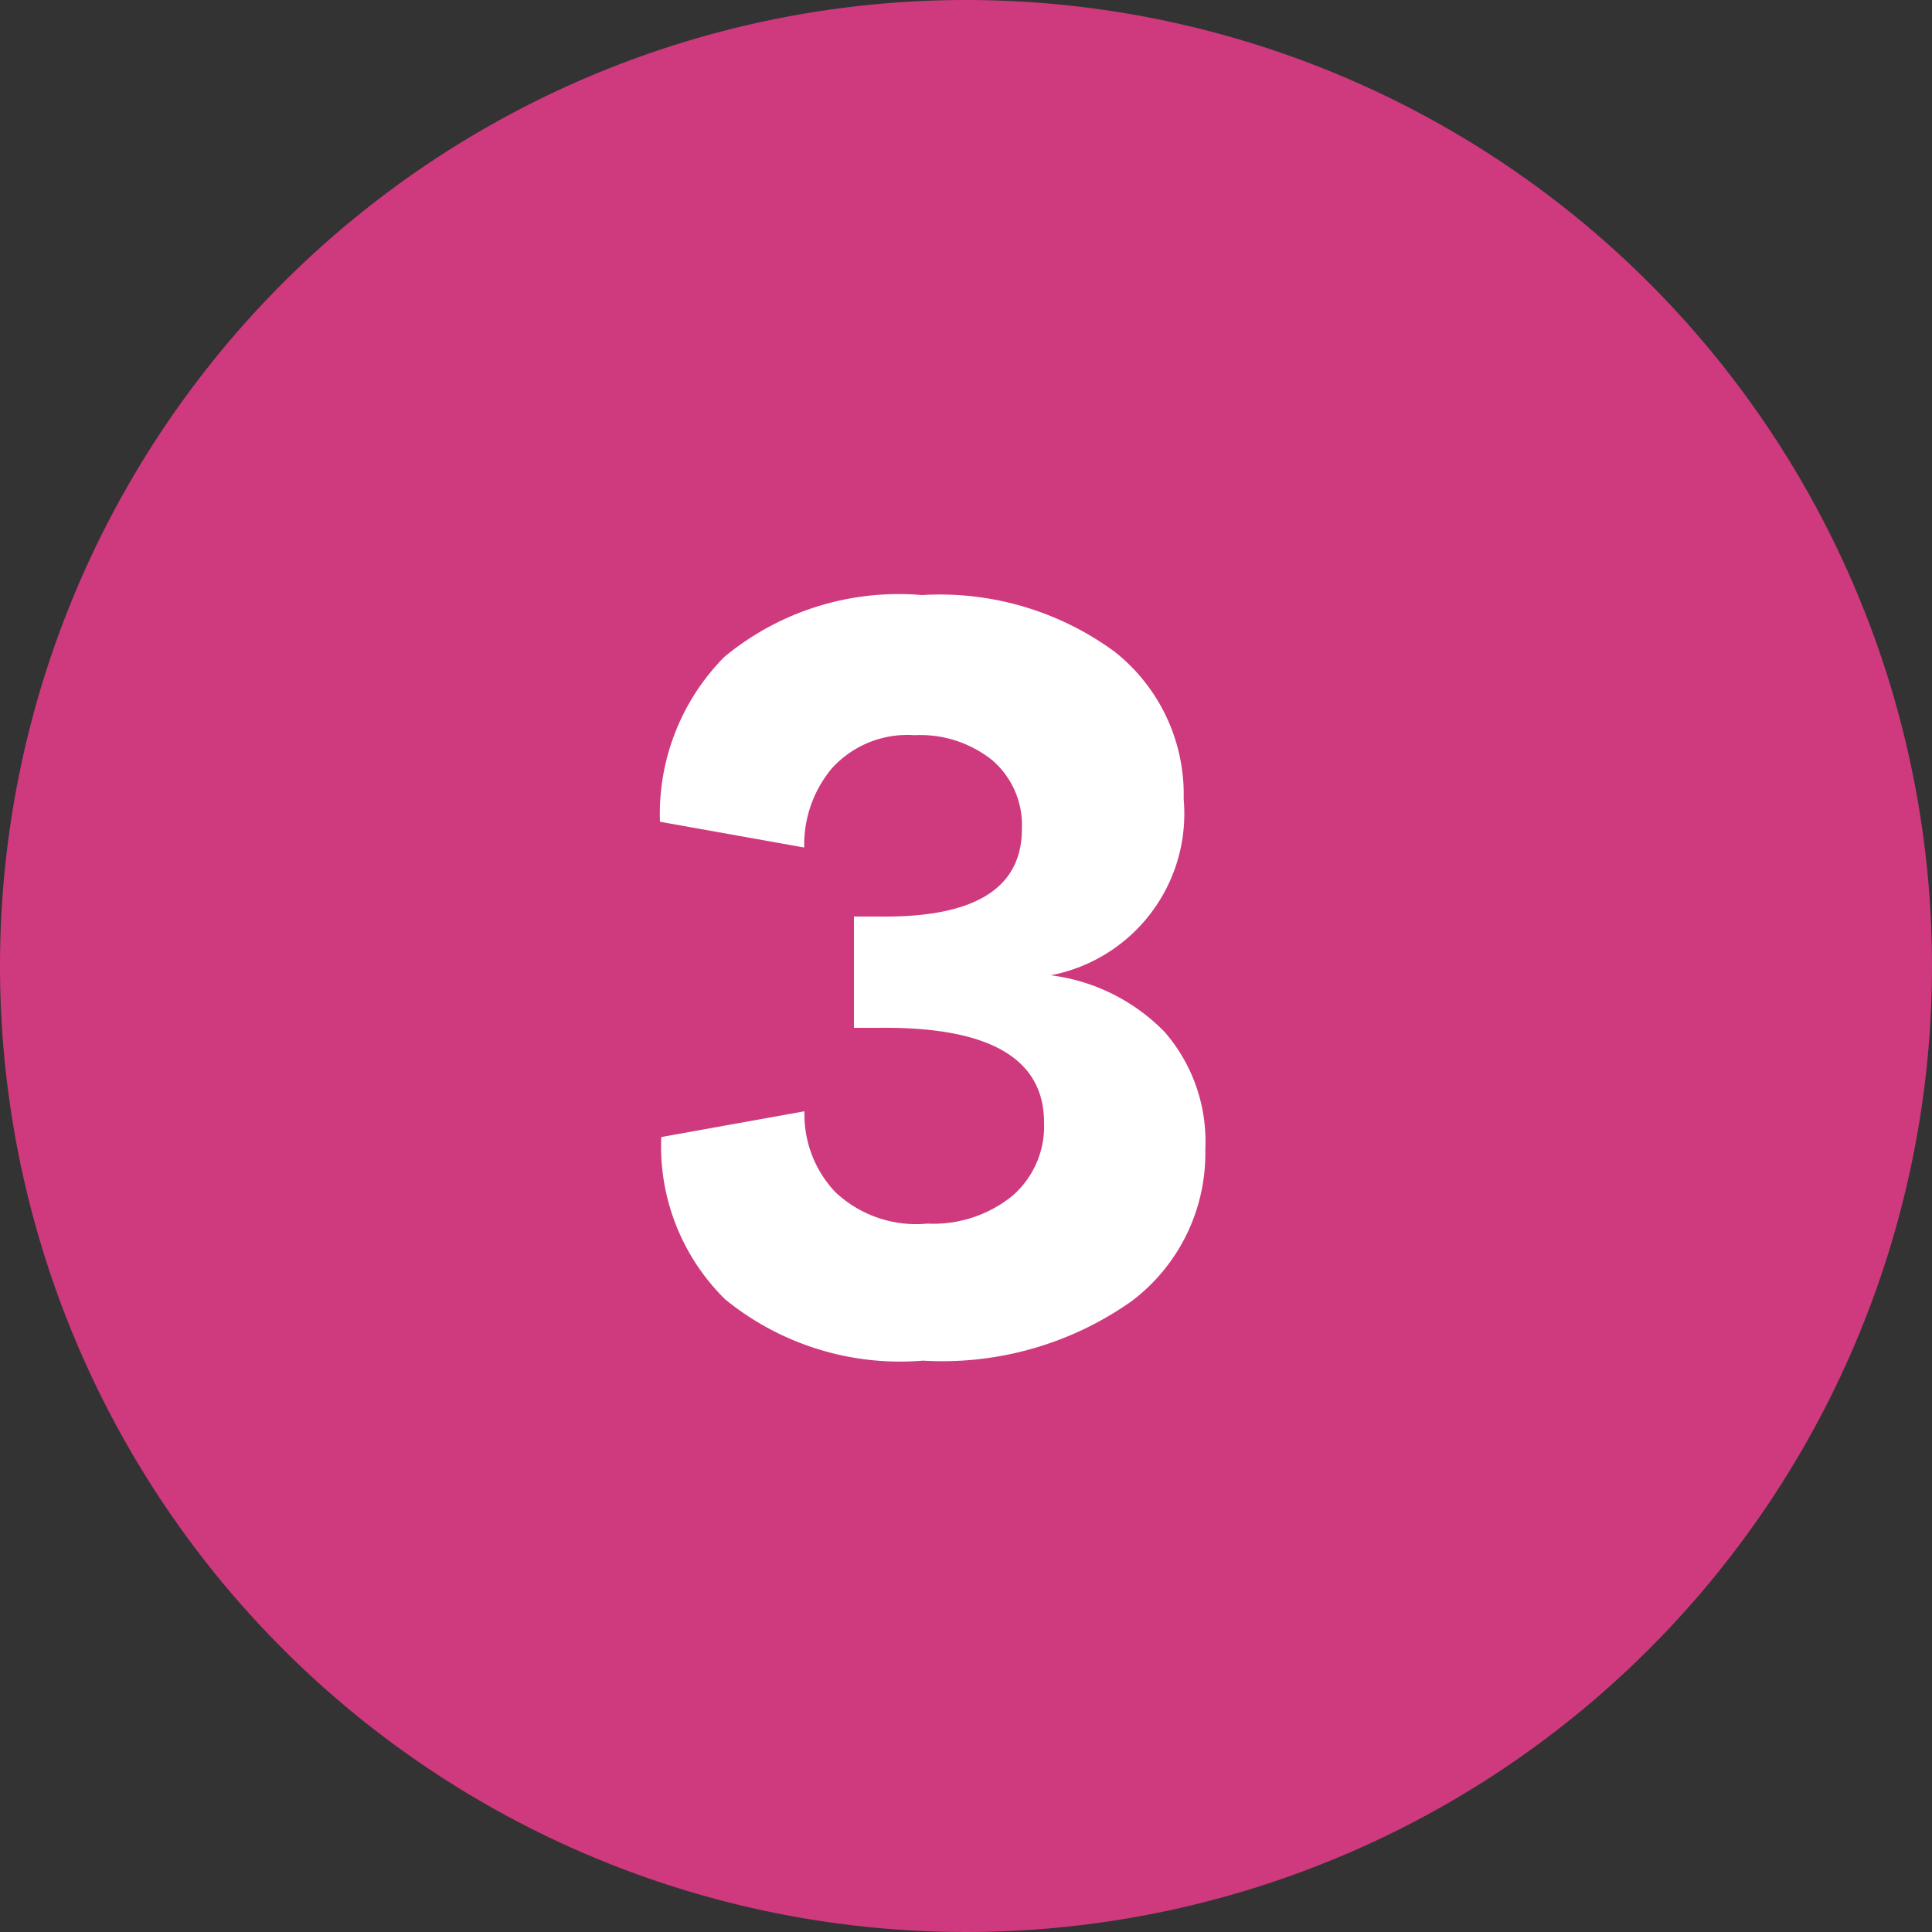
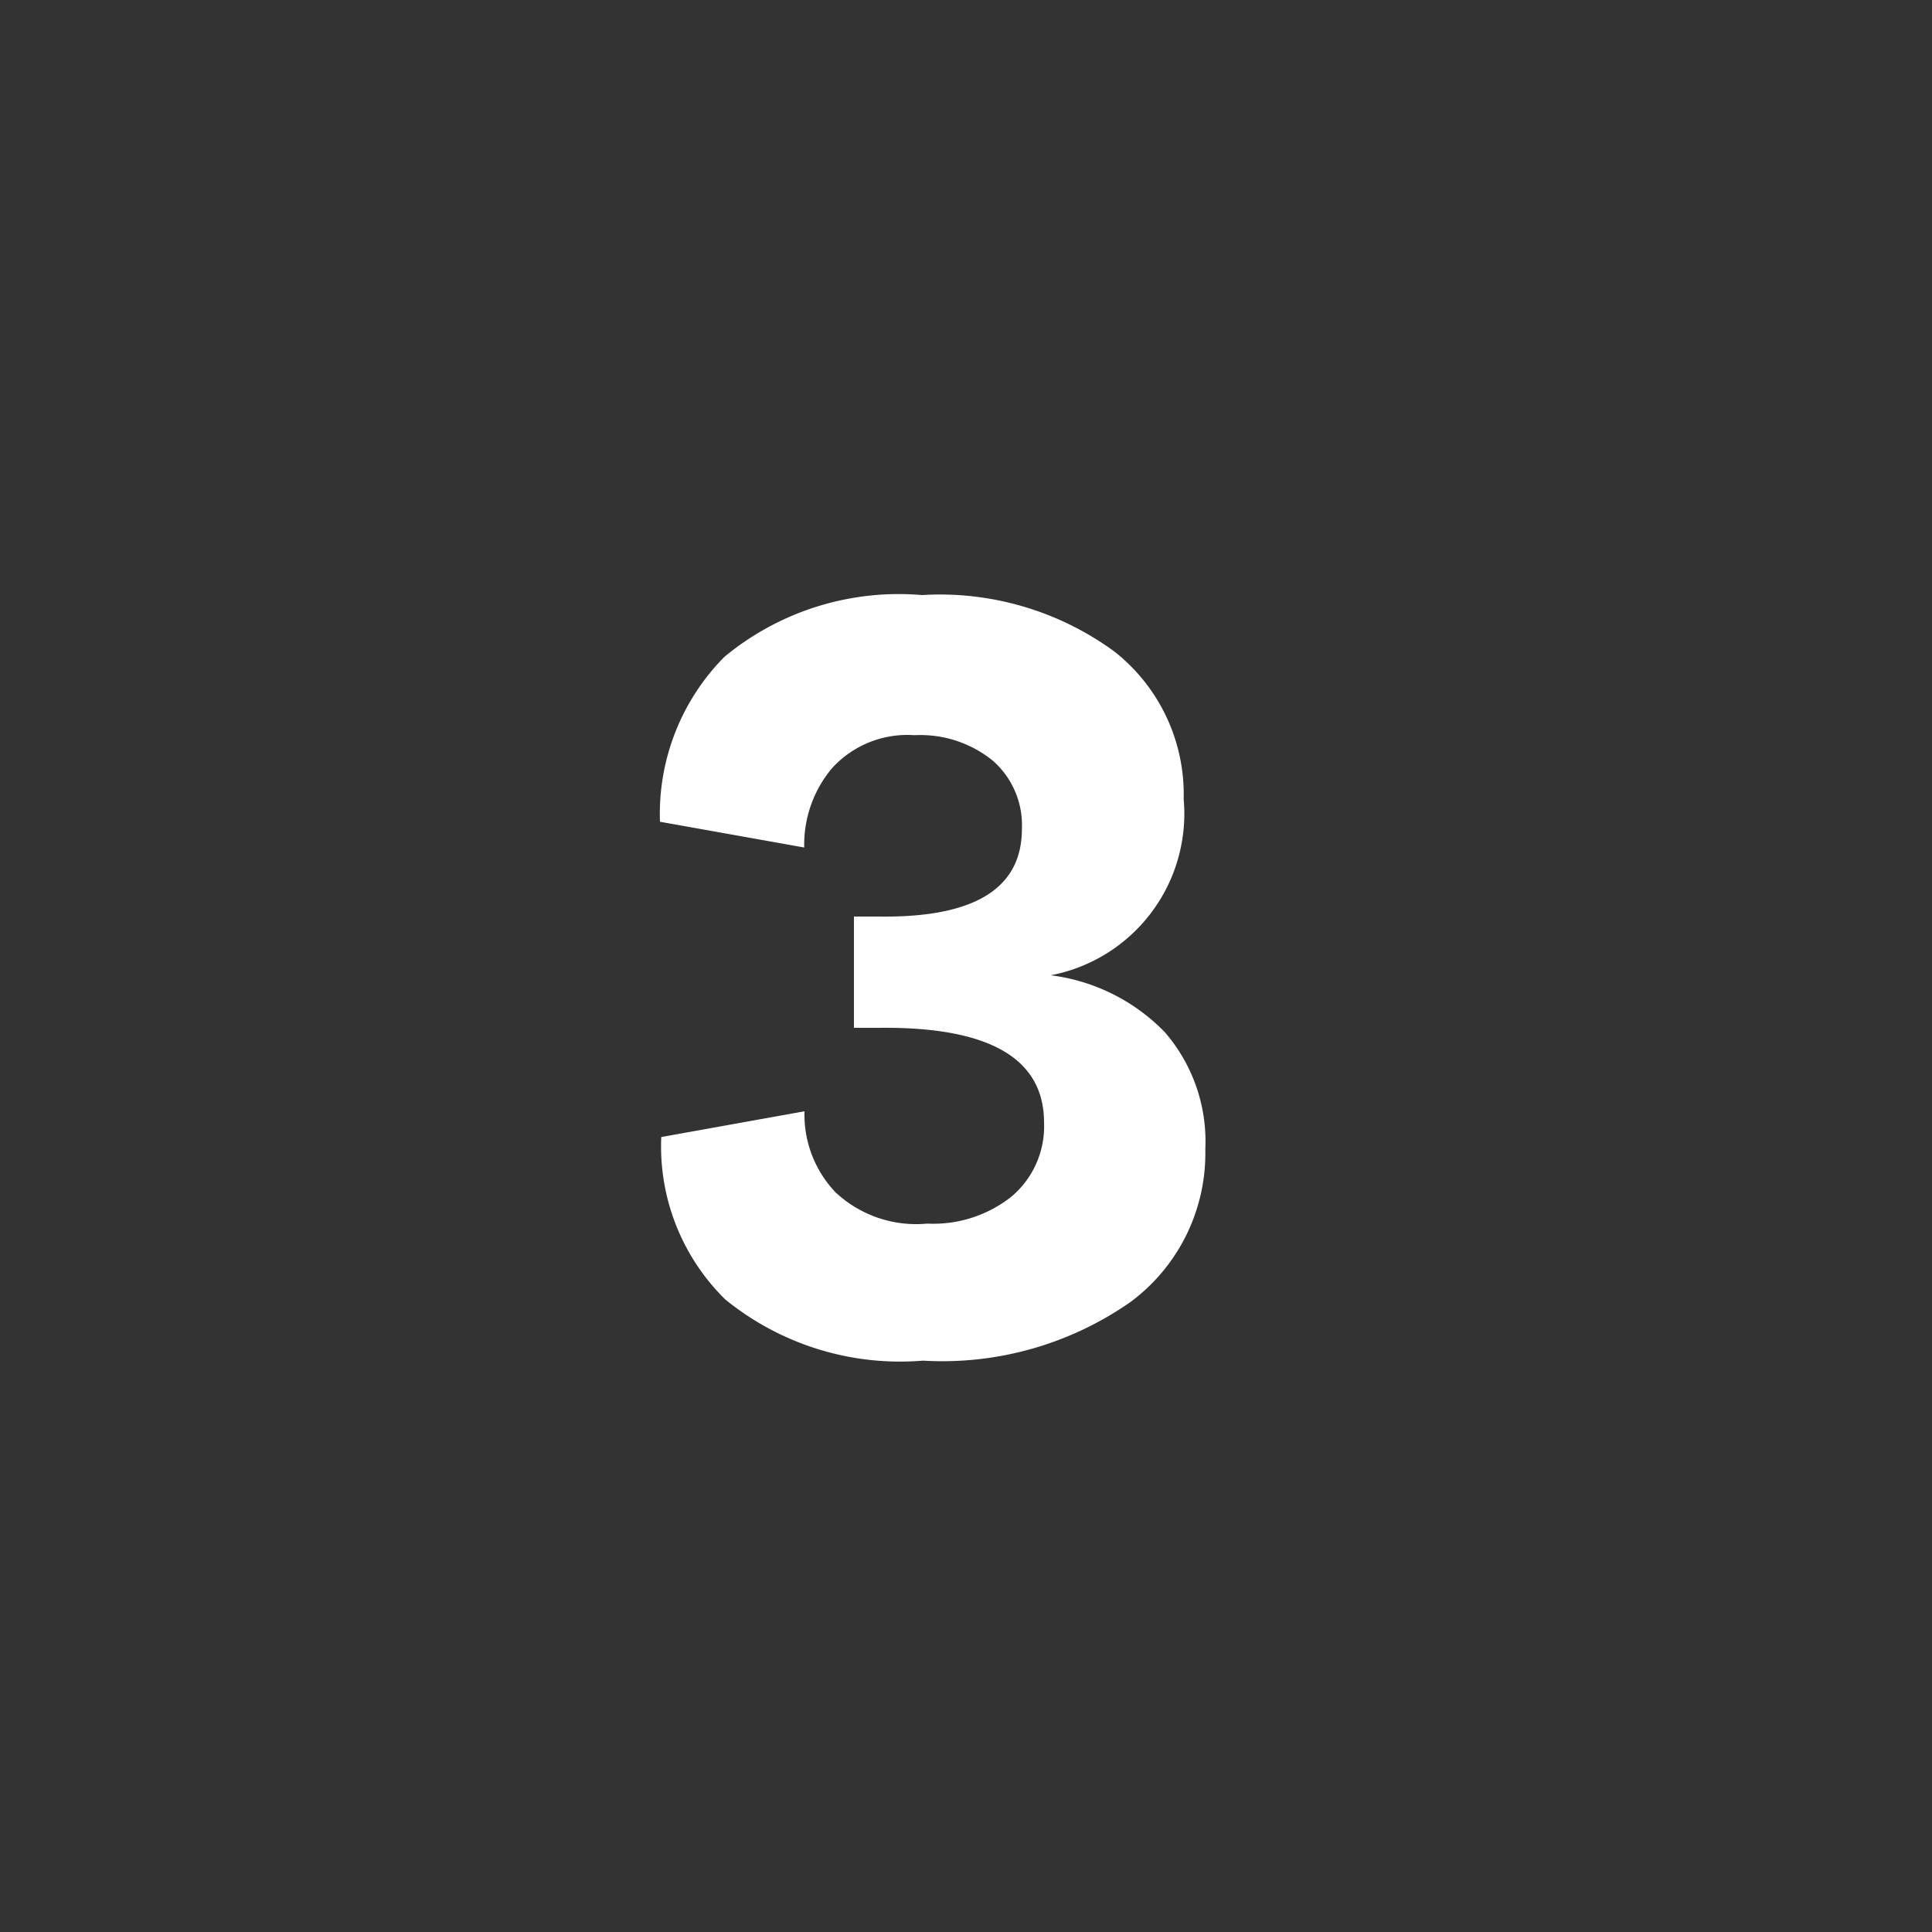
<svg xmlns="http://www.w3.org/2000/svg" width="30" height="30" viewBox="0 0 30 30">
  <rect x="0" y="0" width="30" height="30" fill="#333333" stroke="none" />
  <g id="icon_my_page_3" transform="translate(-3 -3)">
-     <path id="Path_1798" data-name="Path 1798" d="M15,0A15,15,0,1,1,0,15,15,15,0,0,1,15,0" transform="translate(3 3)" fill="#ce3a7d" />
    <path id="Path_2098" data-name="Path 2098" d="M17.4,10a1.95,1.95,0,0,0,1.312-.424,1.428,1.428,0,0,0,.5-1.144q0-1.5-2.56-1.472H16.26V5.232h.384q2.224.032,2.224-1.36a1.33,1.33,0,0,0-.456-1.064A1.789,1.789,0,0,0,17.2,2.416a1.581,1.581,0,0,0-1.28.512,1.847,1.847,0,0,0-.432,1.232l-2.24-.4a3.465,3.465,0,0,1,1-2.56A4.246,4.246,0,0,1,17.316.24a4.589,4.589,0,0,1,2.992.88A2.821,2.821,0,0,1,21.38,3.408a2.554,2.554,0,0,1-2.064,2.736,2.991,2.991,0,0,1,1.768.88,2.591,2.591,0,0,1,.632,1.824,2.874,2.874,0,0,1-1.16,2.368,5.1,5.1,0,0,1-3.224.912,4.3,4.3,0,0,1-3.072-.952,3.332,3.332,0,0,1-.992-2.52l2.224-.4a1.75,1.75,0,0,0,.48,1.256A1.831,1.831,0,0,0,17.4,10Z" transform="translate(0 12)" fill="#fff" />
  </g>
</svg>